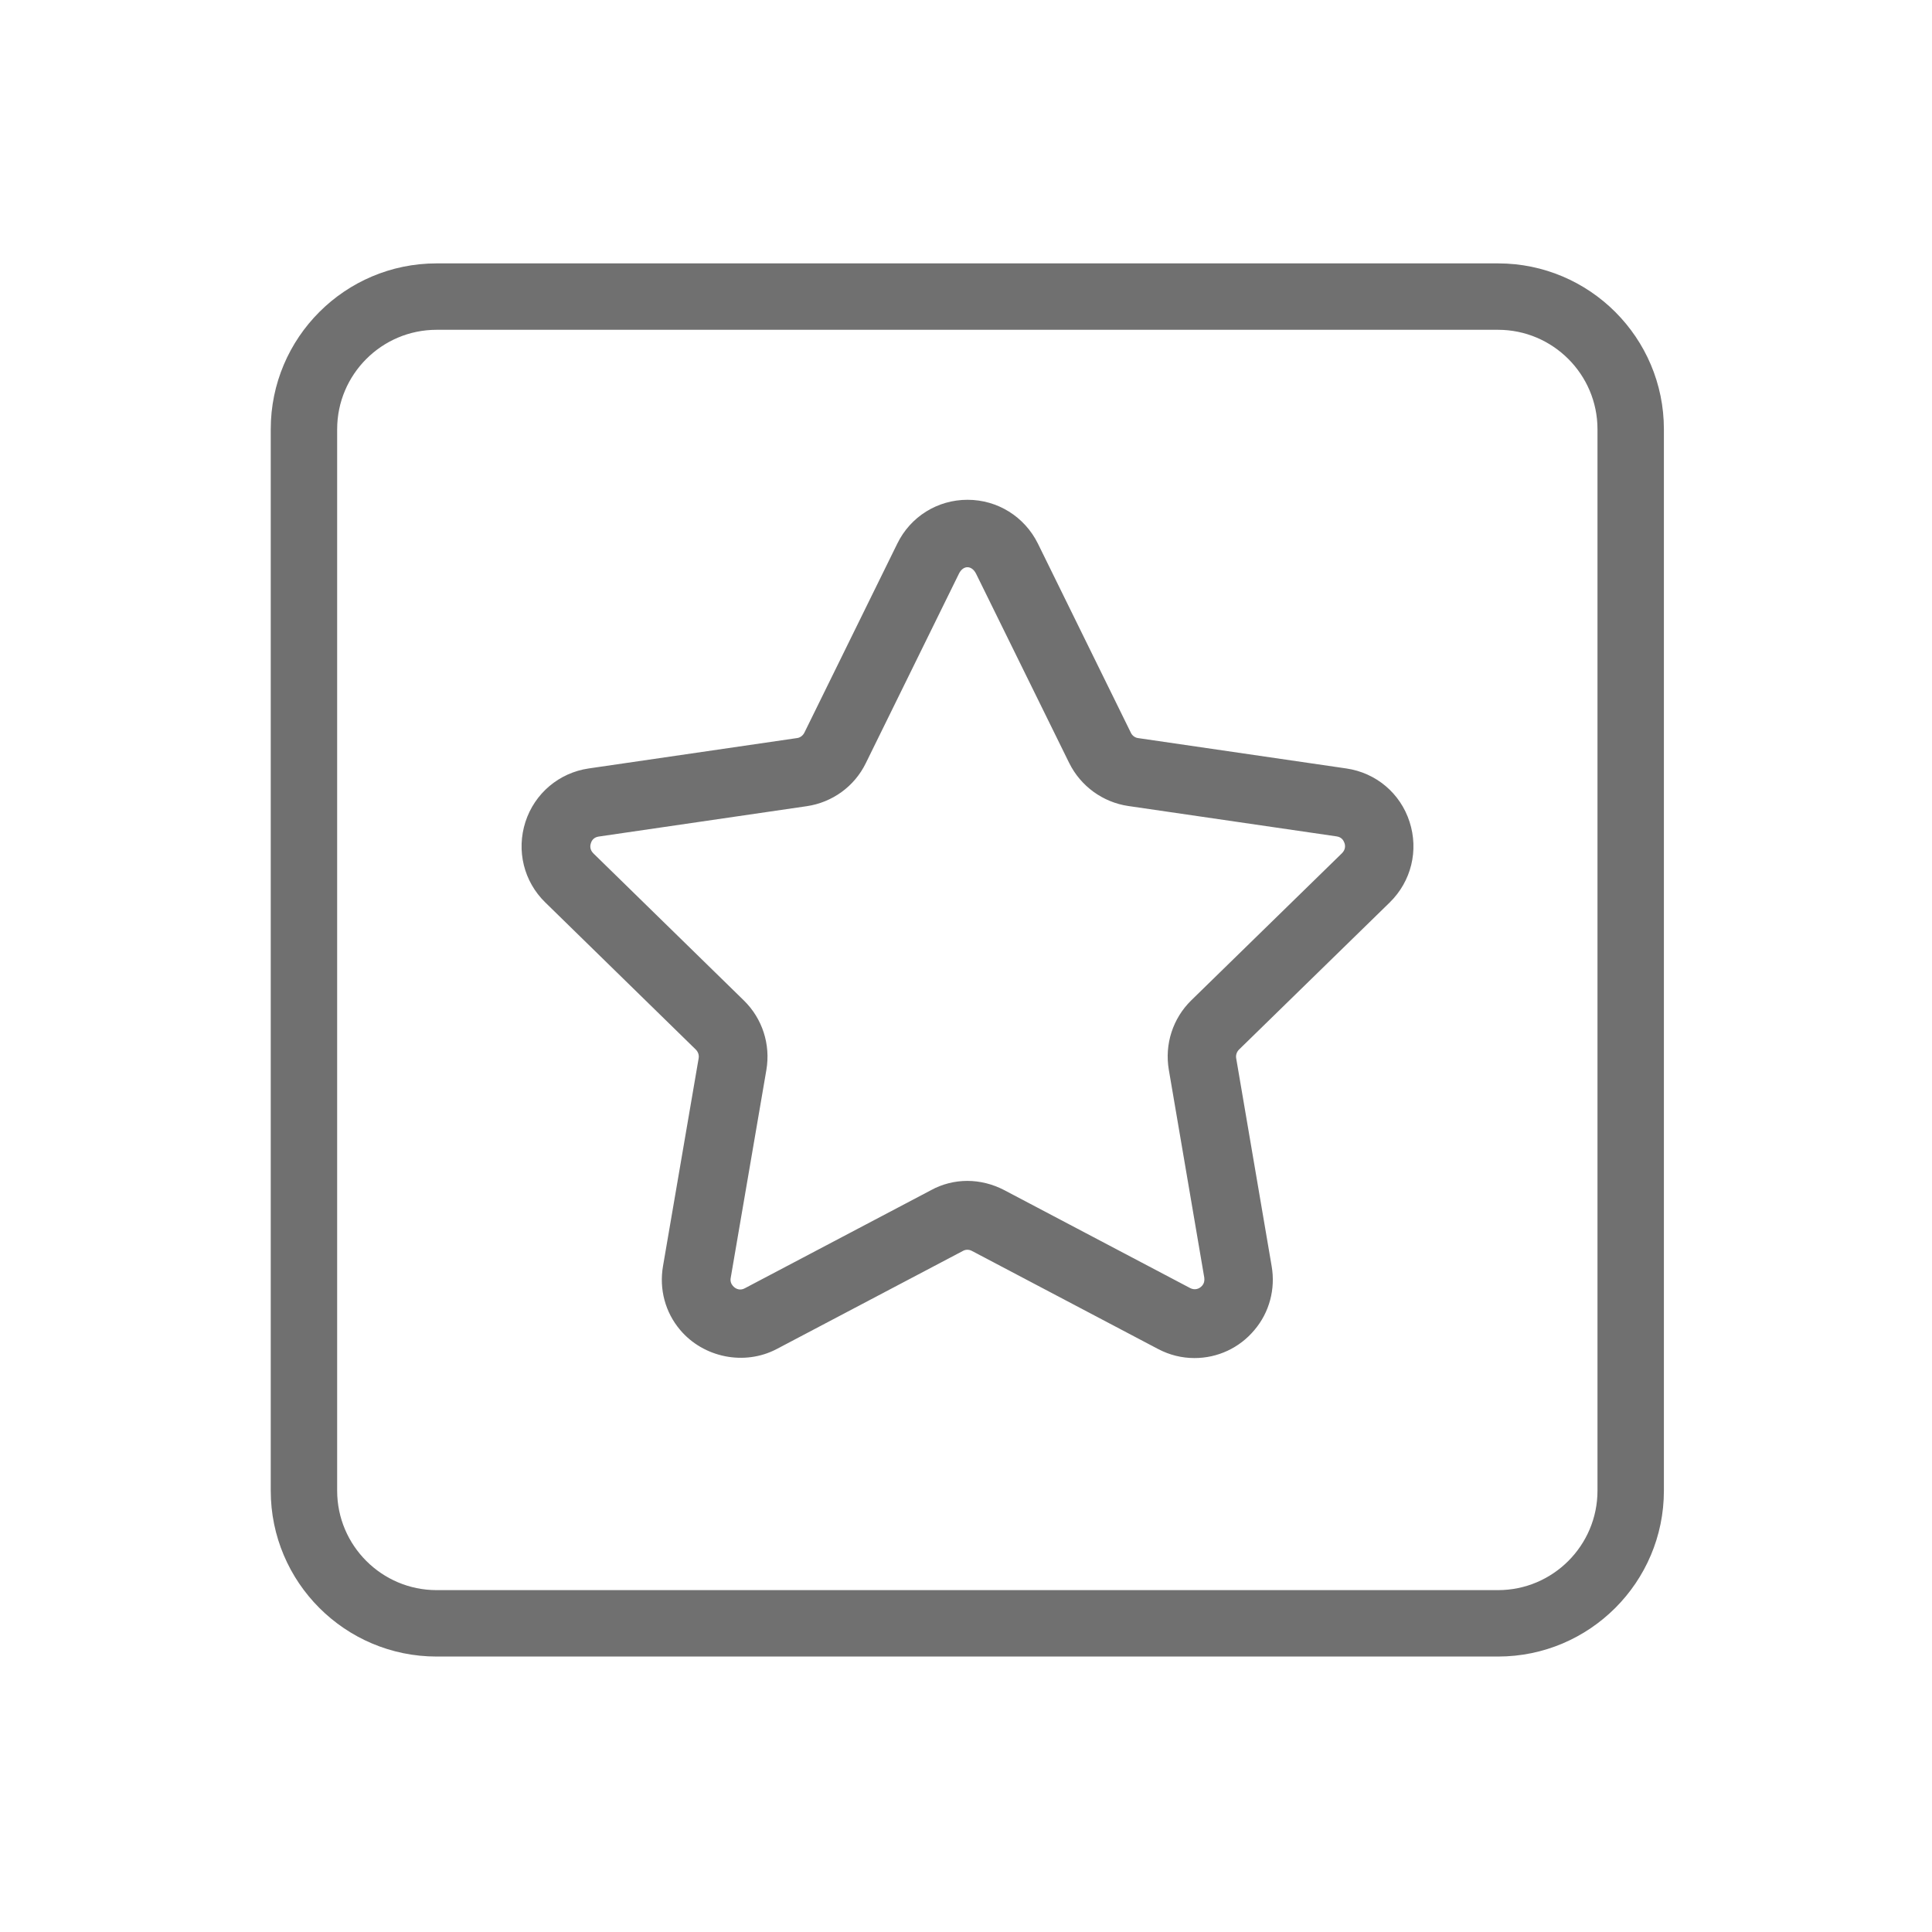
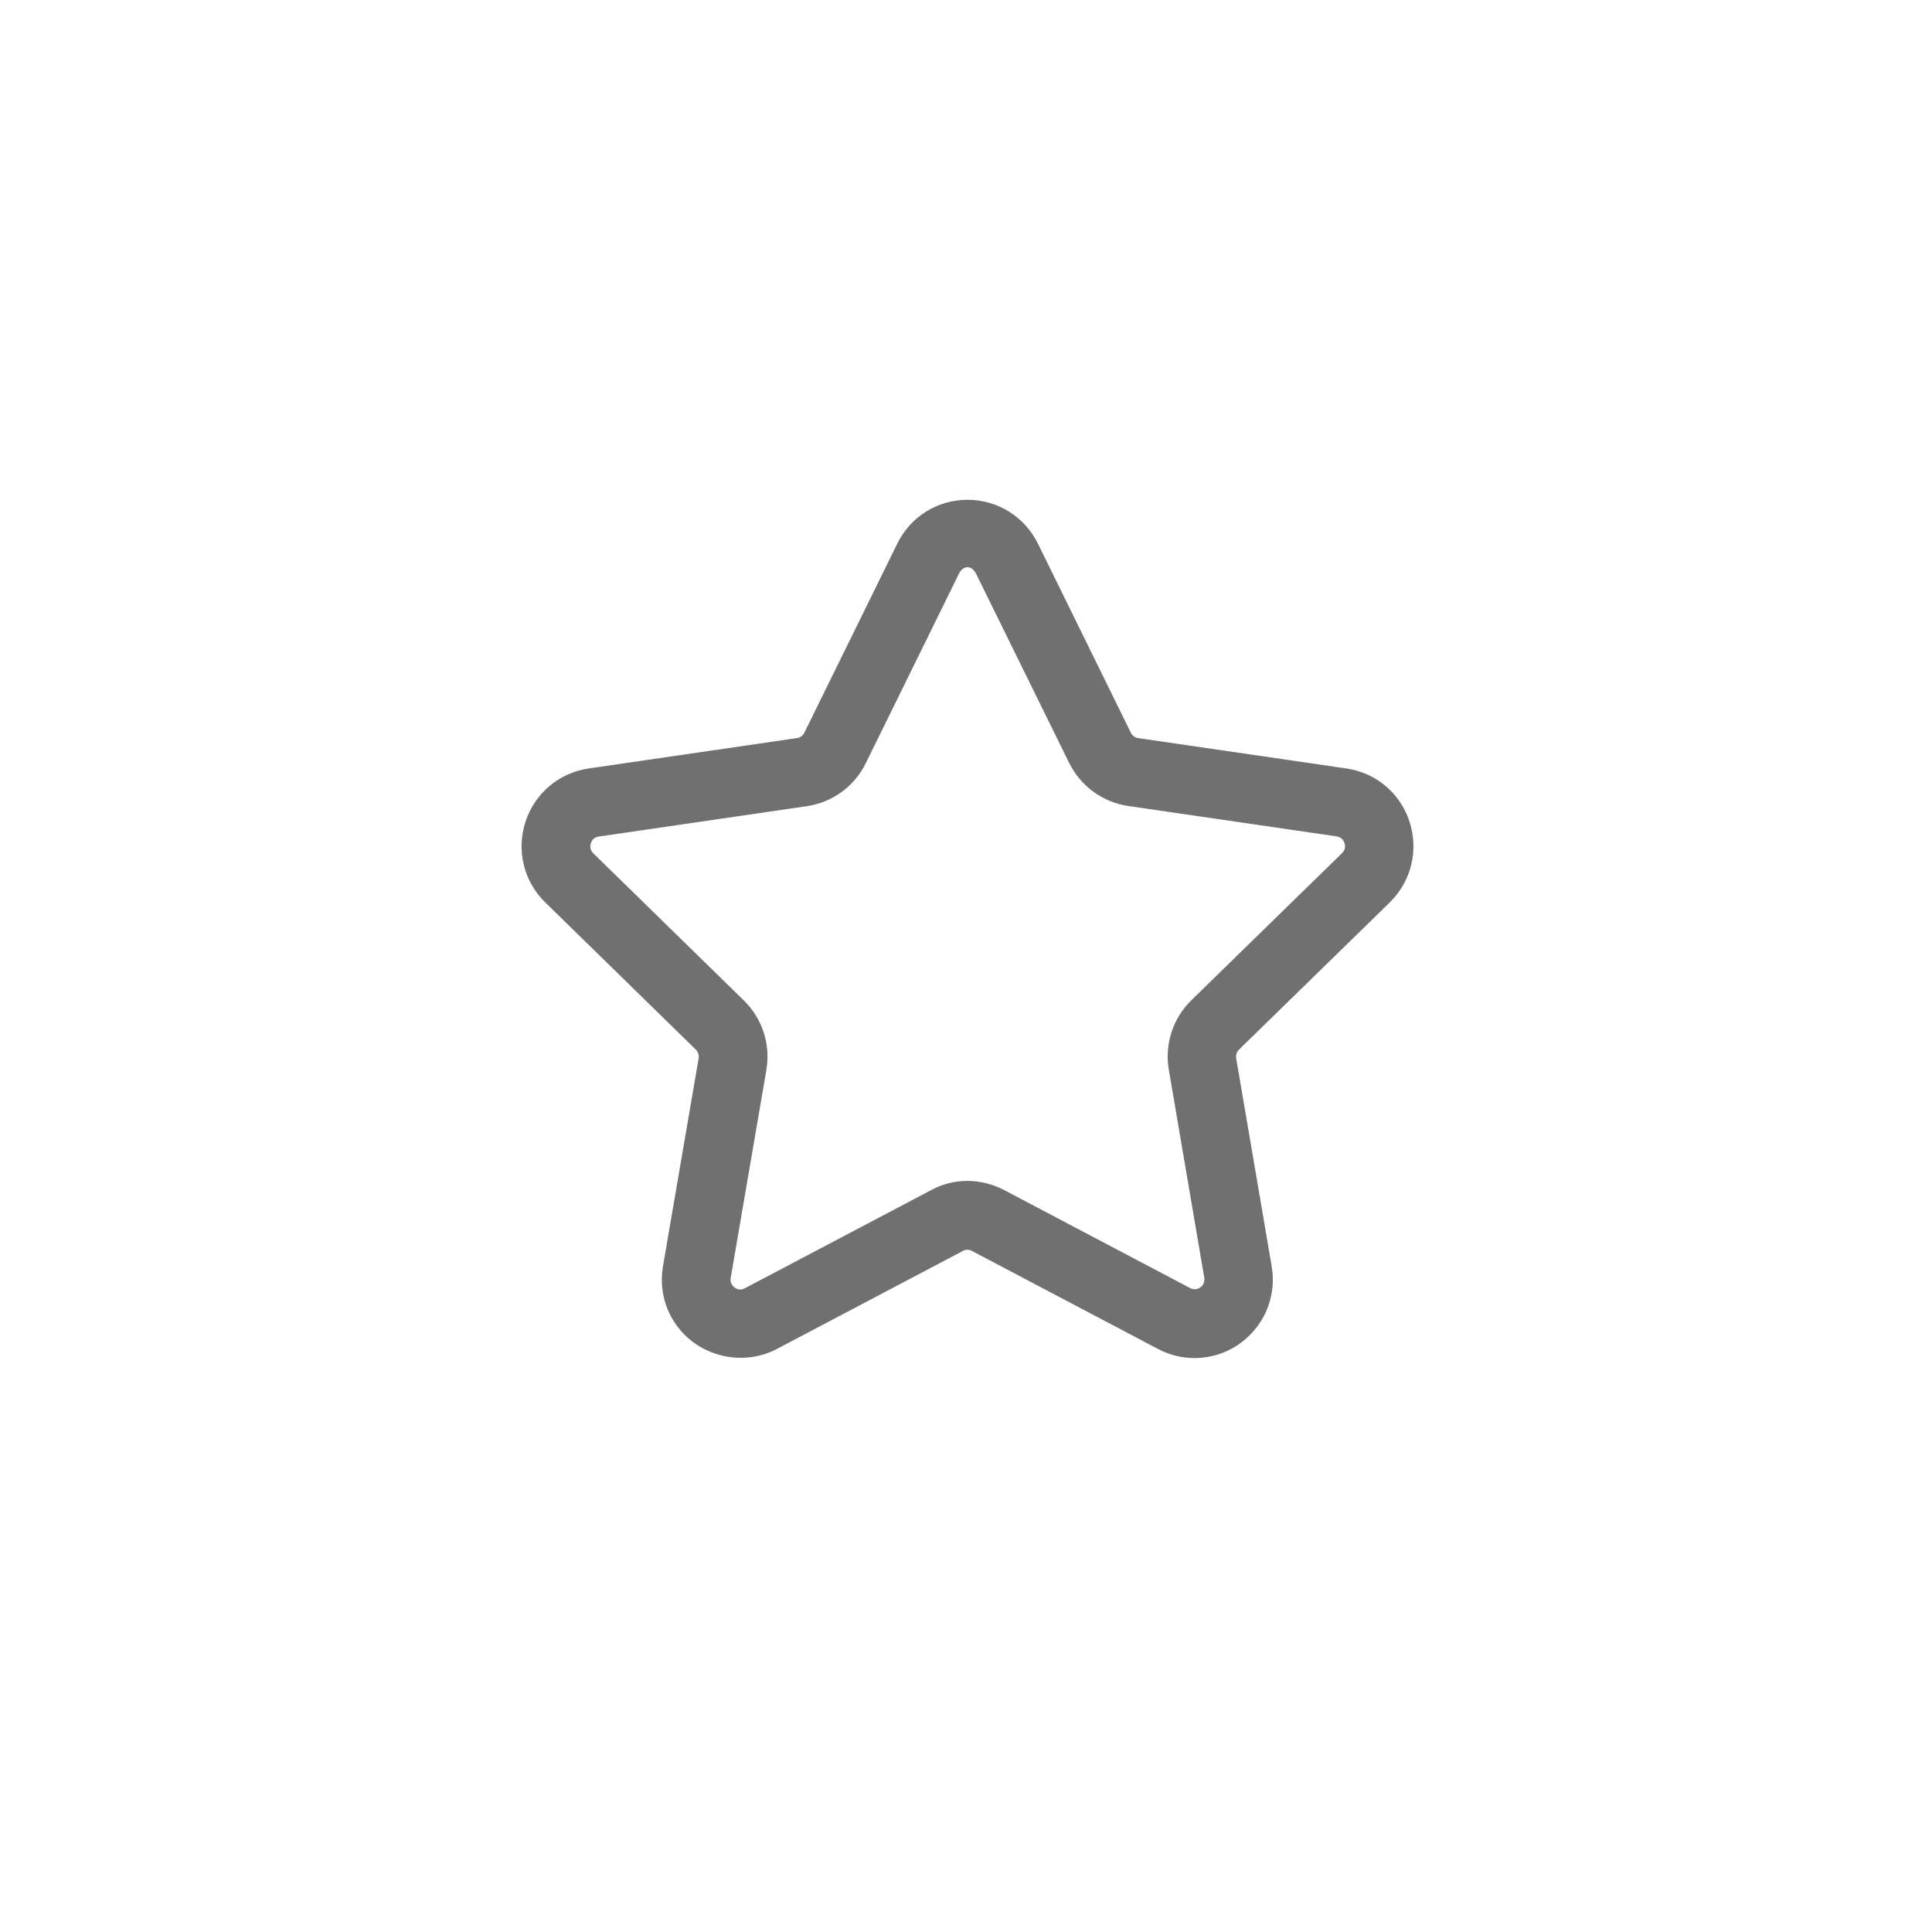
<svg xmlns="http://www.w3.org/2000/svg" t="1734941977727" class="icon" viewBox="0 0 1024 1024" version="1.1" p-id="5443" width="24" height="24">
  <path d="M713.6 407.3l-110.4-16.1c-1.6-0.2-3.1-1.3-3.8-2.8l-49.3-100.3c-7.1-14.3-21.4-23.2-37.3-23.2s-30.2 8.9-37.2 23.2l-49.3 100.3c-0.8 1.5-2.2 2.6-3.9 2.8L312 407.3c-15.7 2.3-28.6 13.2-33.5 28.3-4.9 15.2-0.9 31.6 10.5 42.7l79.8 78c1.2 1.2 1.8 2.9 1.5 4.6l-18.9 110.2c-2.1 12.2 1.2 24.5 9.1 33.8 12.4 14.7 34.1 19.1 51.2 10.1l98.7-52c1.4-0.8 3.2-0.8 4.7 0l98.7 52c6.1 3.2 12.6 4.8 19.3 4.8 12.3 0 23.9-5.4 31.8-14.9 7.9-9.3 11.2-21.7 9.1-33.8l-18.8-110.2c-0.3-1.7 0.3-3.4 1.5-4.6l79.9-78c11.4-11.2 15.4-27.5 10.5-42.7-4.9-15.2-17.8-26-33.5-28.3z m-2.3 44.9l-79.9 78c-9.8 9.6-14.2 23.3-11.9 36.8l18.8 110.2c0.2 1.6-0.1 3-1.1 4.2-1.6 1.9-4.1 2.5-6.4 1.3l-98.7-52c-6-3.1-12.7-4.8-19.4-4.8s-13.4 1.7-19.2 4.9l-98.7 52c-2.3 1.3-4.8 0.6-6.4-1.3-1-1.2-1.4-2.6-1.1-4.2l18.9-110.2c2.3-13.5-2.1-27.2-11.9-36.8l-79.8-78c-1.9-1.9-1.8-4-1.3-5.4 0.4-1.4 1.5-3.1 4.1-3.5l110.3-16.1c13.6-2 25.3-10.5 31.3-22.8l49.3-100.3c2.3-4.8 6.9-4.7 9.2 0l49.3 100.2c6.1 12.3 17.8 20.8 31.3 22.8l110.4 16.1c2.7 0.4 3.7 2.1 4.2 3.5s0.6 3.5-1.3 5.4z" p-id="5444" fill="#707070" />
-   <path d="M794 139.6H231.4c-48.5 0-87.9 39.4-87.9 87.9v562.6c0 48.5 39.4 87.9 87.9 87.9H794c48.5 0 87.9-39.4 87.9-87.9V227.5c0-48.5-39.4-87.9-87.9-87.9z m52.7 650.5c0 29-23.6 52.7-52.7 52.7H231.4c-29 0-52.7-23.6-52.7-52.7V227.5c0-29 23.6-52.7 52.7-52.7H794c29 0 52.7 23.6 52.7 52.7v562.6z" p-id="5445" fill="#707070" />
</svg>